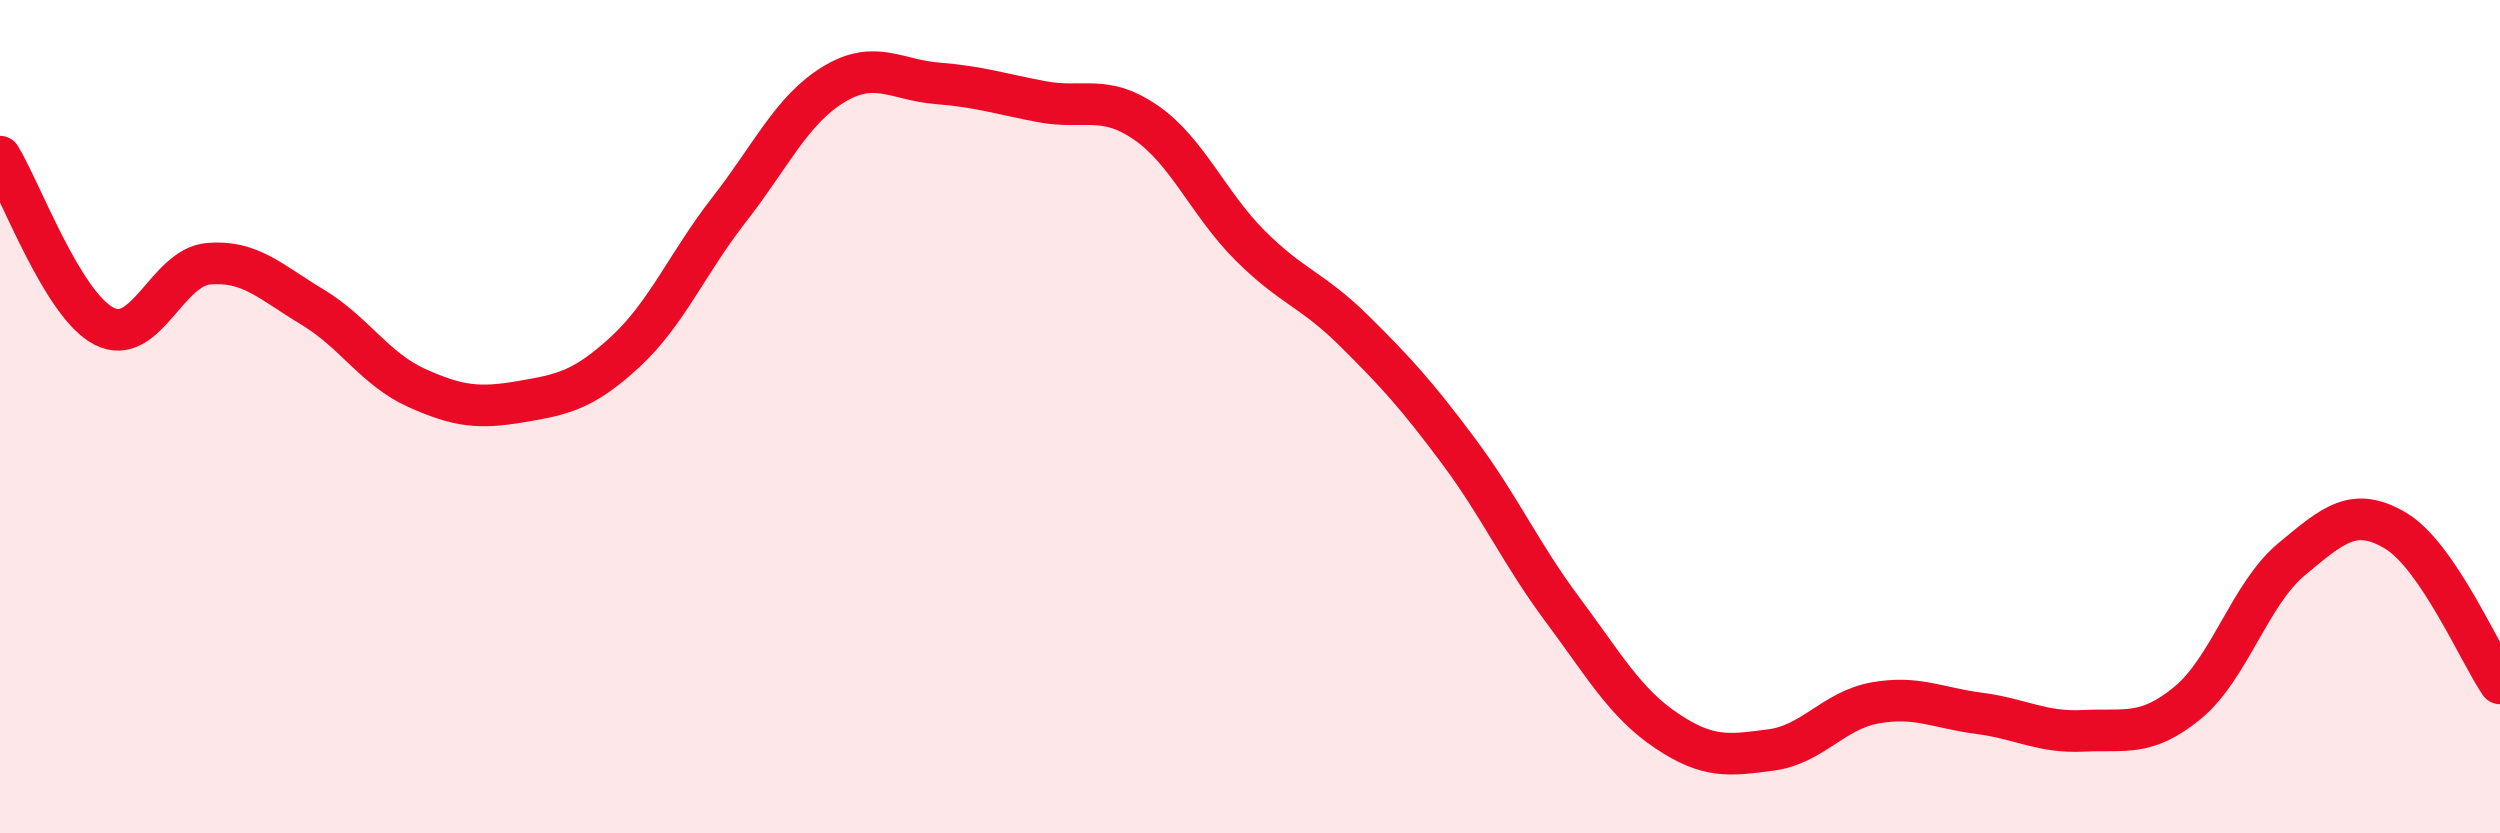
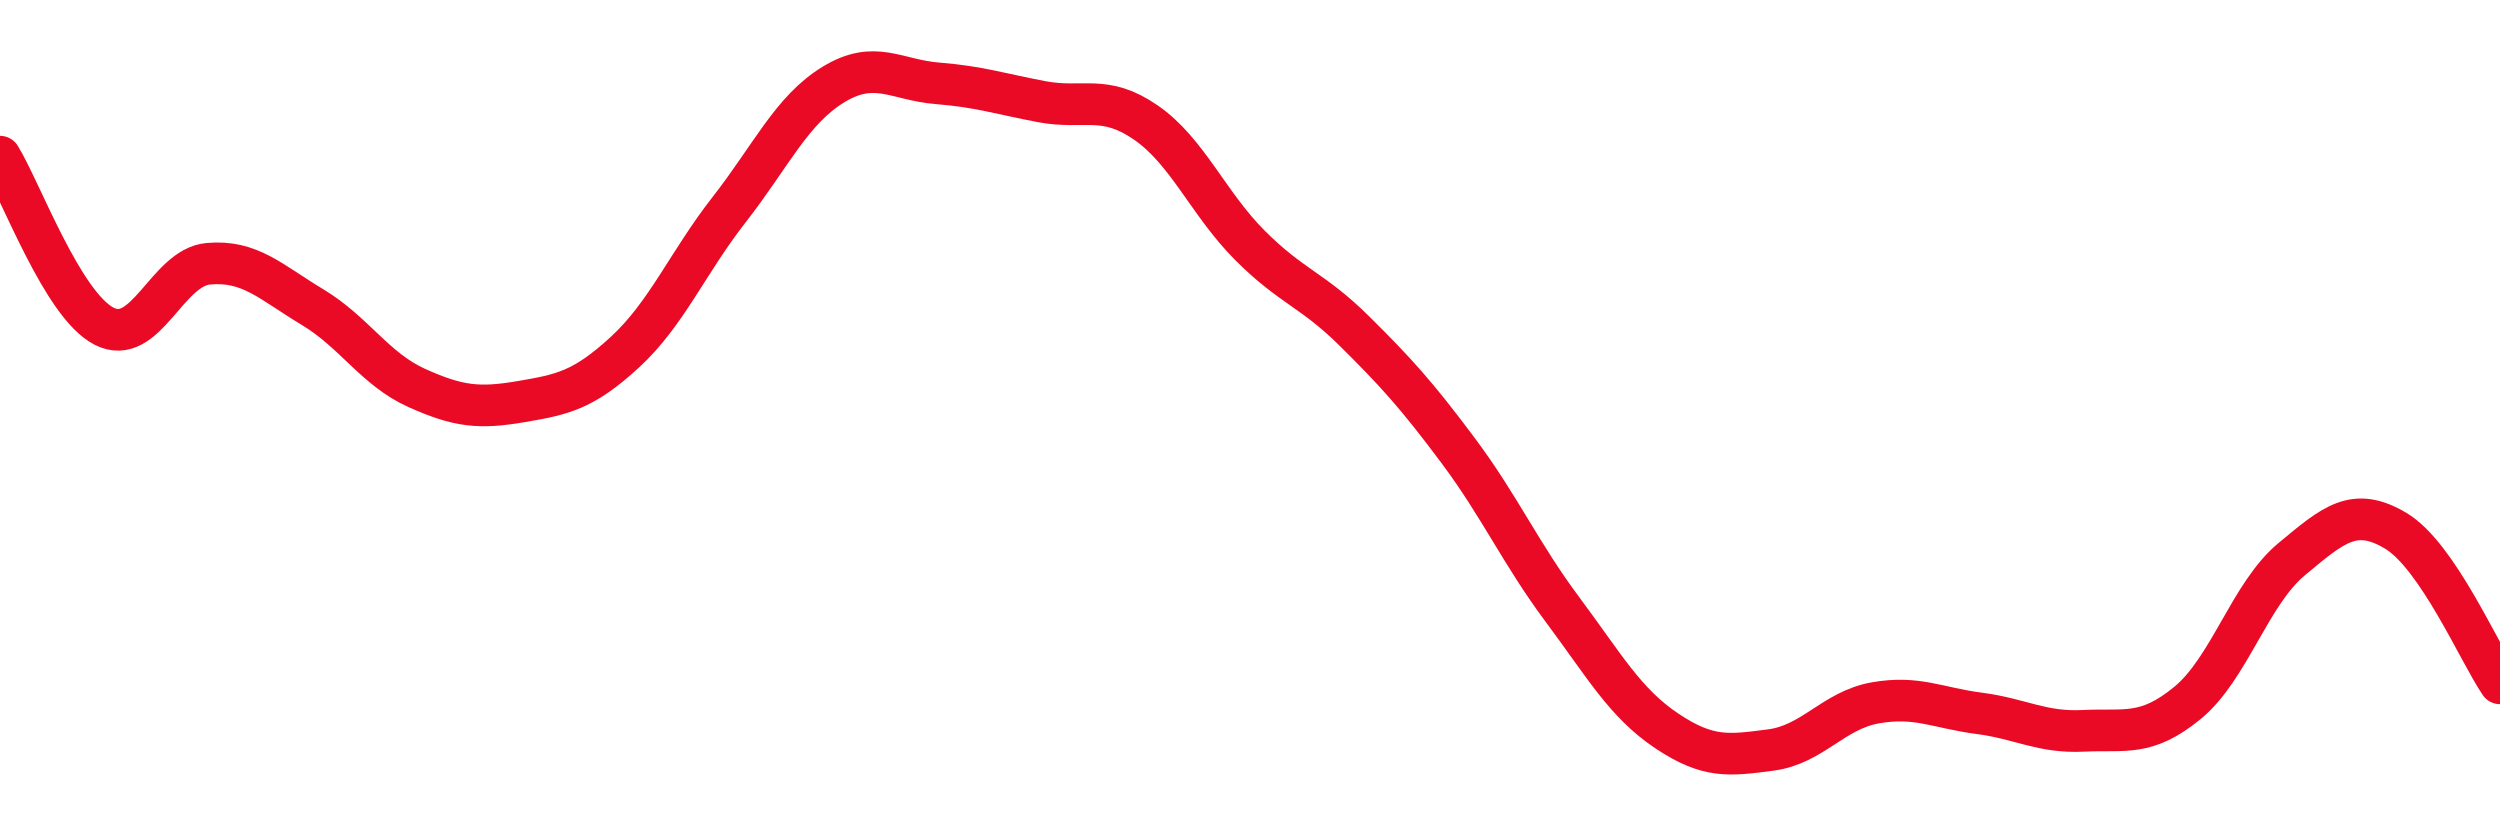
<svg xmlns="http://www.w3.org/2000/svg" width="60" height="20" viewBox="0 0 60 20">
-   <path d="M 0,3.76 C 0.5,4.57 1.5,7.32 2.5,7.83 C 3.5,8.34 4,6.42 5,6.33 C 6,6.24 6.5,6.77 7.5,7.37 C 8.5,7.97 9,8.86 10,9.31 C 11,9.76 11.5,9.81 12.5,9.64 C 13.5,9.47 14,9.37 15,8.45 C 16,7.53 16.5,6.31 17.5,5.03 C 18.5,3.75 19,2.64 20,2.03 C 21,1.42 21.5,1.92 22.5,2 C 23.5,2.08 24,2.25 25,2.44 C 26,2.63 26.5,2.25 27.5,2.94 C 28.5,3.63 29,4.89 30,5.89 C 31,6.89 31.5,6.95 32.5,7.94 C 33.5,8.93 34,9.48 35,10.82 C 36,12.16 36.5,13.29 37.5,14.63 C 38.5,15.97 39,16.87 40,17.54 C 41,18.21 41.5,18.13 42.5,18 C 43.5,17.87 44,17.05 45,16.87 C 46,16.69 46.5,16.99 47.5,17.12 C 48.5,17.25 49,17.59 50,17.54 C 51,17.49 51.5,17.69 52.5,16.87 C 53.5,16.05 54,14.25 55,13.42 C 56,12.59 56.5,12.14 57.5,12.74 C 58.5,13.34 59.5,15.67 60,16.4L60 20L0 20Z" fill="#EB0A25" opacity="0.1" stroke-linecap="round" stroke-linejoin="round" />
  <path d="M 0,3.76 C 0.5,4.57 1.5,7.32 2.5,7.83 C 3.5,8.34 4,6.42 5,6.33 C 6,6.24 6.5,6.77 7.5,7.37 C 8.5,7.97 9,8.86 10,9.31 C 11,9.76 11.5,9.81 12.5,9.64 C 13.5,9.47 14,9.37 15,8.45 C 16,7.53 16.5,6.31 17.5,5.03 C 18.5,3.75 19,2.64 20,2.03 C 21,1.42 21.5,1.92 22.5,2 C 23.5,2.08 24,2.25 25,2.44 C 26,2.63 26.5,2.25 27.5,2.94 C 28.5,3.63 29,4.89 30,5.89 C 31,6.89 31.5,6.95 32.5,7.94 C 33.5,8.93 34,9.48 35,10.82 C 36,12.16 36.5,13.29 37.5,14.63 C 38.5,15.97 39,16.87 40,17.54 C 41,18.21 41.5,18.13 42.5,18 C 43.5,17.87 44,17.05 45,16.87 C 46,16.69 46.5,16.99 47.5,17.12 C 48.5,17.25 49,17.59 50,17.54 C 51,17.49 51.5,17.69 52.5,16.87 C 53.5,16.05 54,14.25 55,13.42 C 56,12.59 56.5,12.14 57.5,12.74 C 58.5,13.34 59.5,15.67 60,16.4" stroke="#EB0A25" stroke-width="1" fill="none" stroke-linecap="round" stroke-linejoin="round" />
</svg>